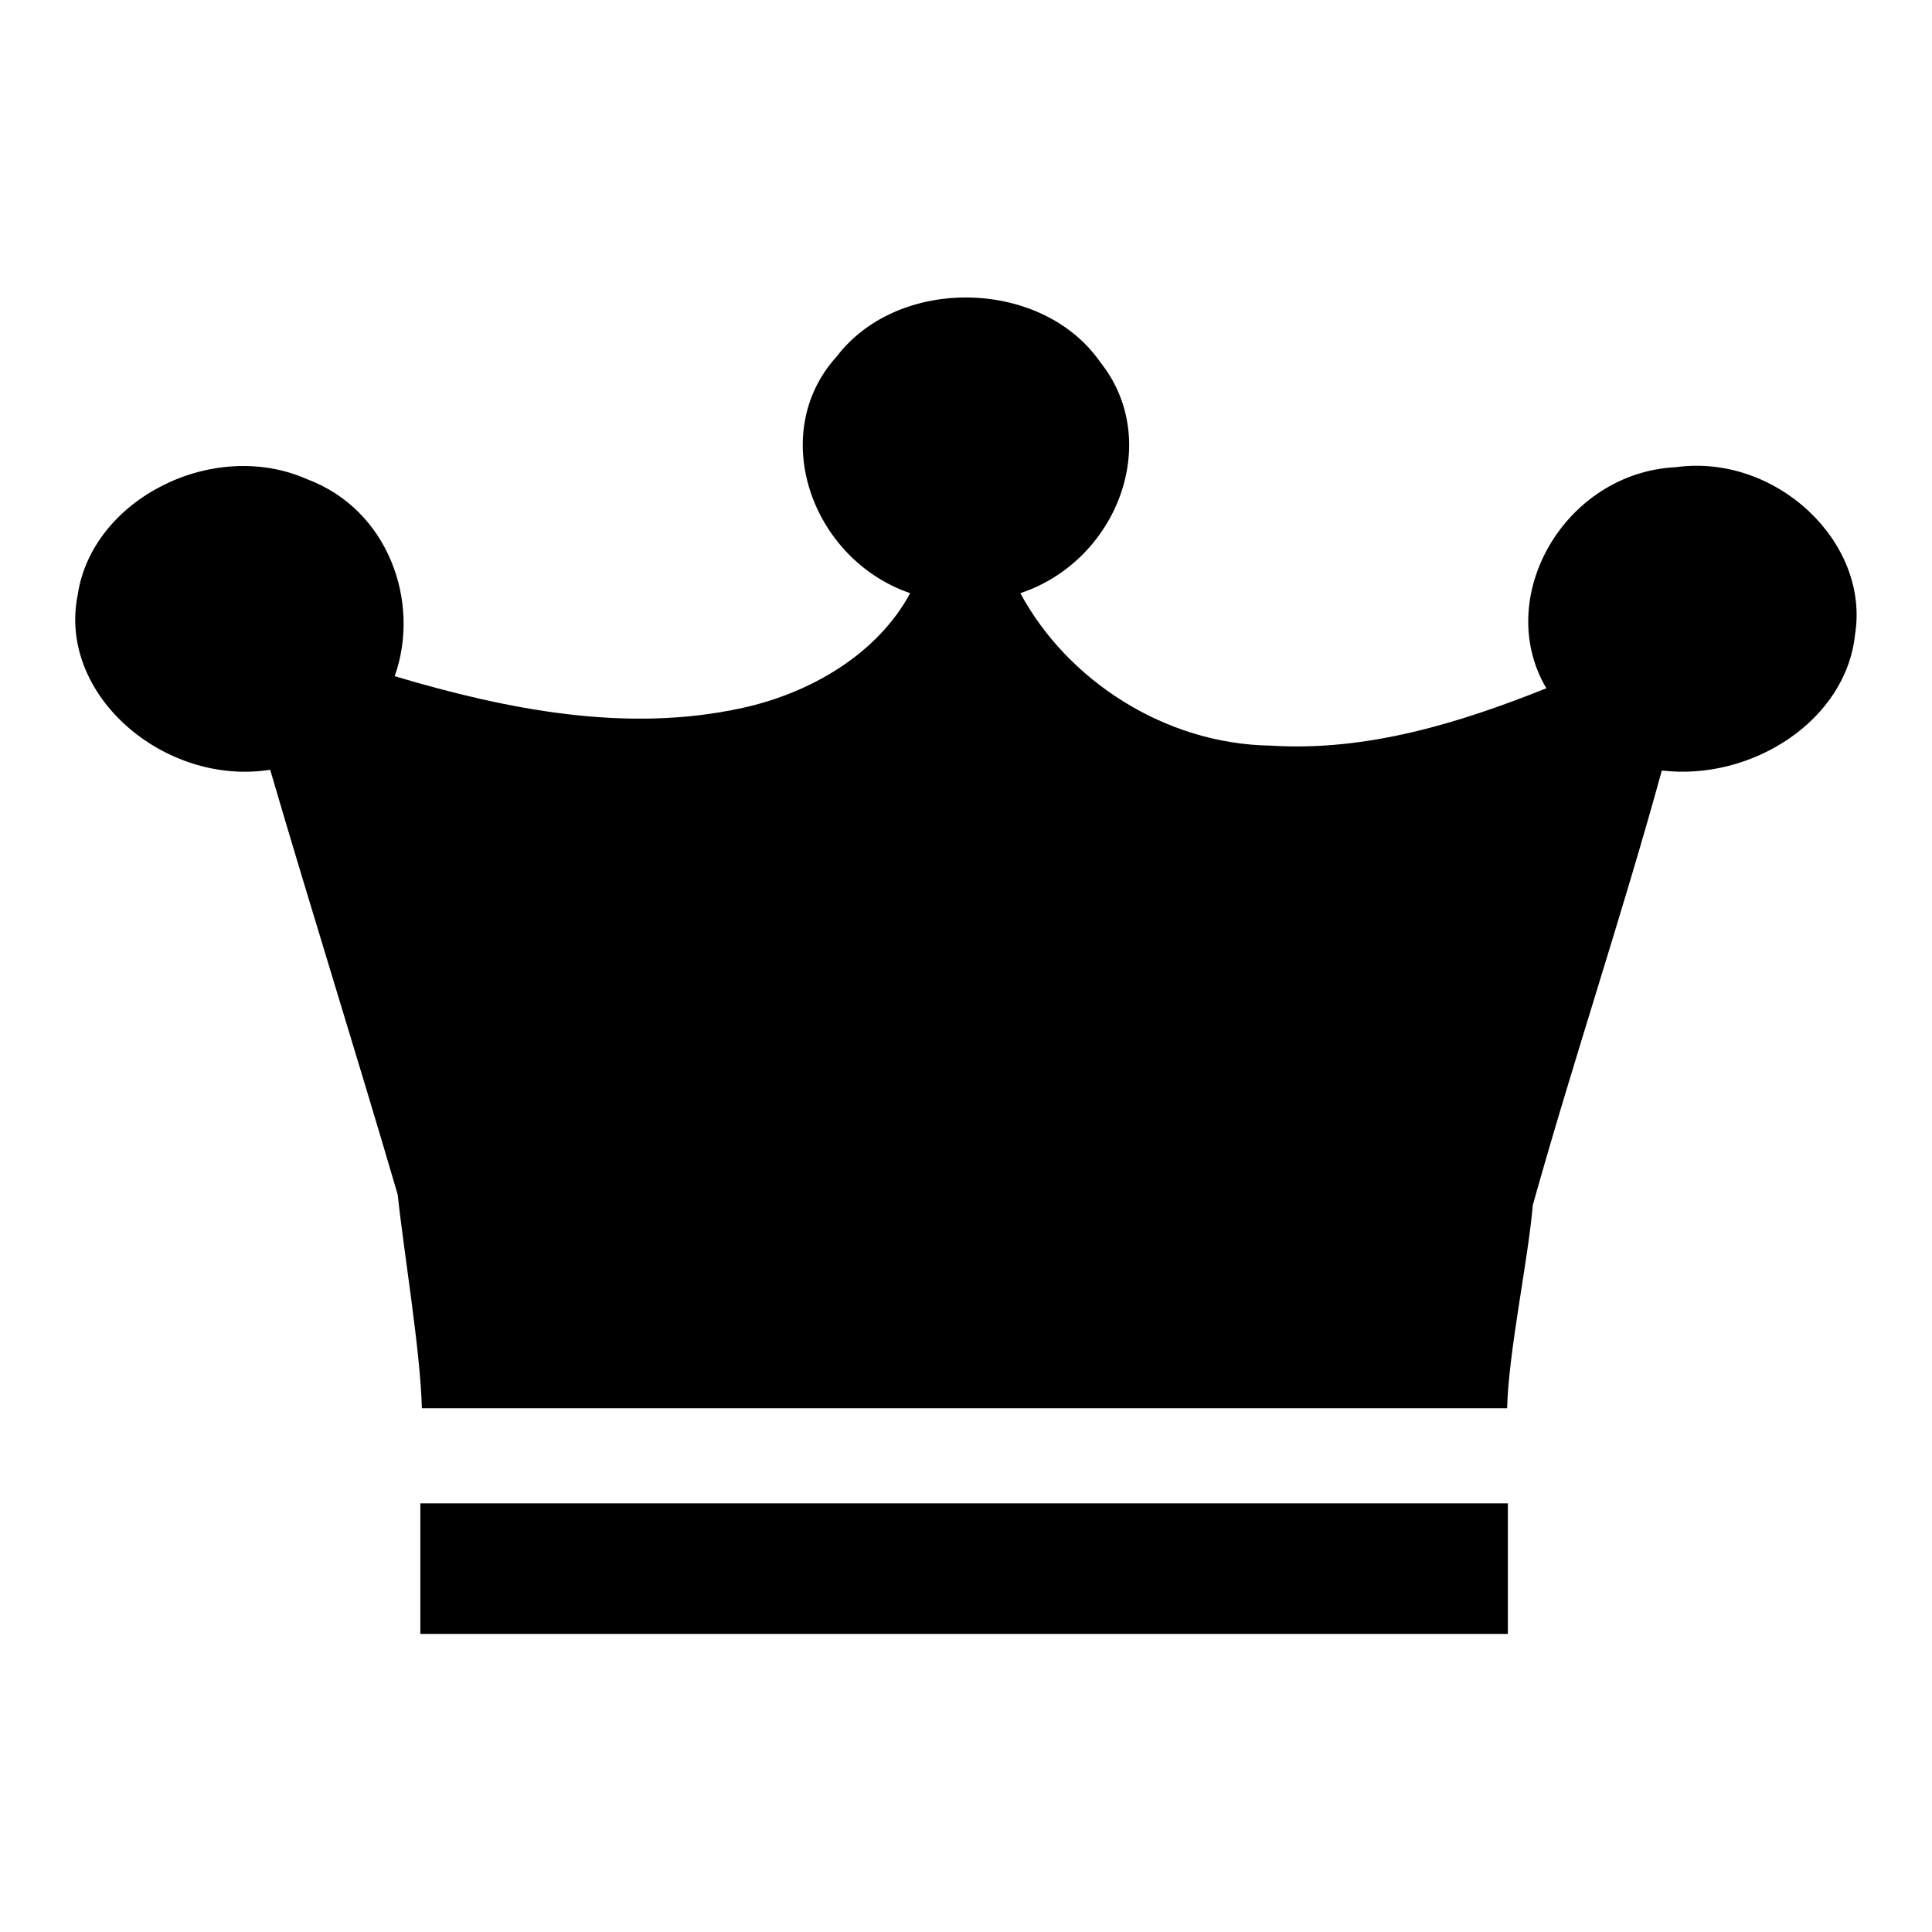
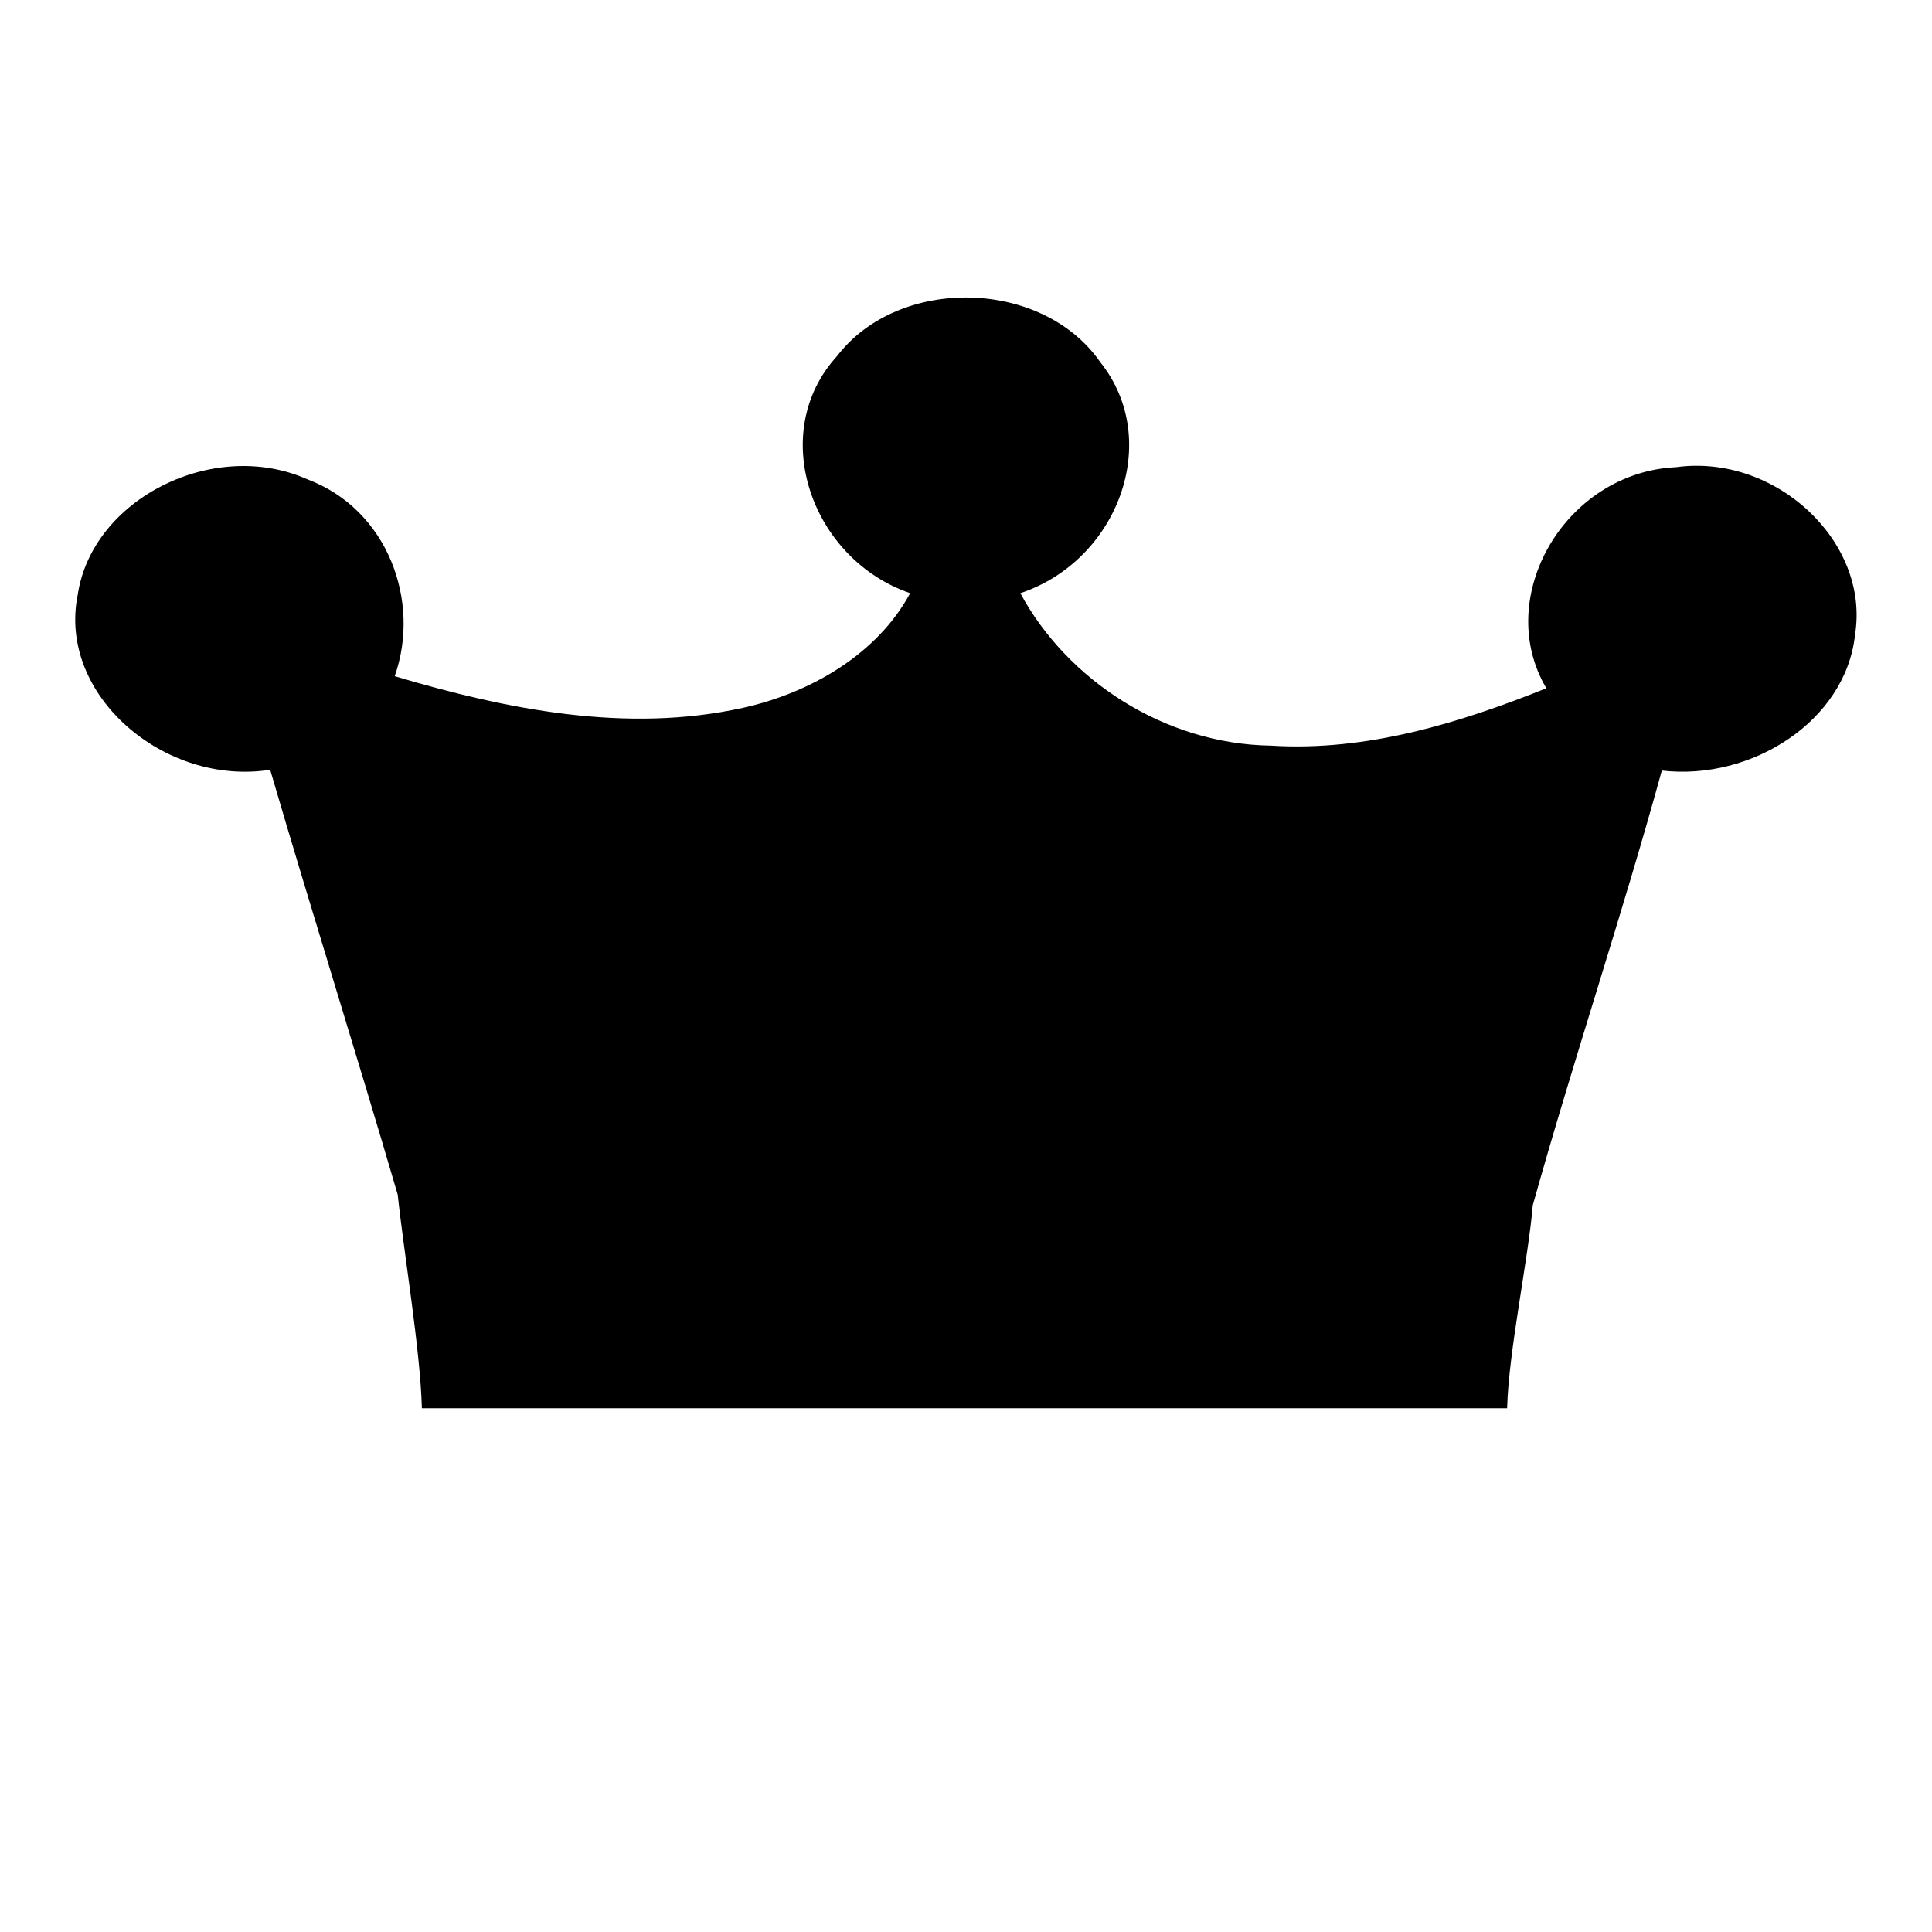
<svg xmlns="http://www.w3.org/2000/svg" version="1.1" x="0px" y="0px" viewBox="0 0 256 256" enable-background="new 0 0 256 256" xml:space="preserve">
  <g>
    <g>
      <path fill="#000000" d="M110.9,47.2c8.2-10.7,27.2-10.3,34.9,0.8c8.3,10.4,2.3,26.3-10.6,30.6c6.2,11.5,19.1,20,33.2,20.2c12.7,0.8,25-3,36.5-7.6c-7.1-12,2.4-28.6,17.2-29.3c13.2-1.8,25.7,9.9,23.7,22.2c-1.2,11.4-13.7,19.4-25.6,18c-5.3,19.3-11.7,38.3-17.1,57.6c-0.6,7.2-3.2,19.3-3.4,26.9c-50.9,0-93.8,0-143.8,0c-0.2-7.7-2.4-20.7-3.2-28.3c-5.5-18.8-11.4-37.5-16.9-56.3c-14,2.2-28.2-9.9-25.5-23.2c1.9-12.7,18-20.8,30.4-15.3c10.7,4,15.1,16.2,11.6,26.1c14.8,4.4,30.7,7.6,46.1,4.2c9.1-2,17.9-7.2,22.2-15.2C107.5,74.1,101.6,57.4,110.9,47.2z" />
-       <path fill="#000000" d="M55.7,199.2c50,0,94,0,144.1,0c0,5.8,0,11.6,0,17.3c-50,0-94,0-144.1,0C55.7,210.7,55.7,204.9,55.7,199.2z" />
    </g>
  </g>
</svg>